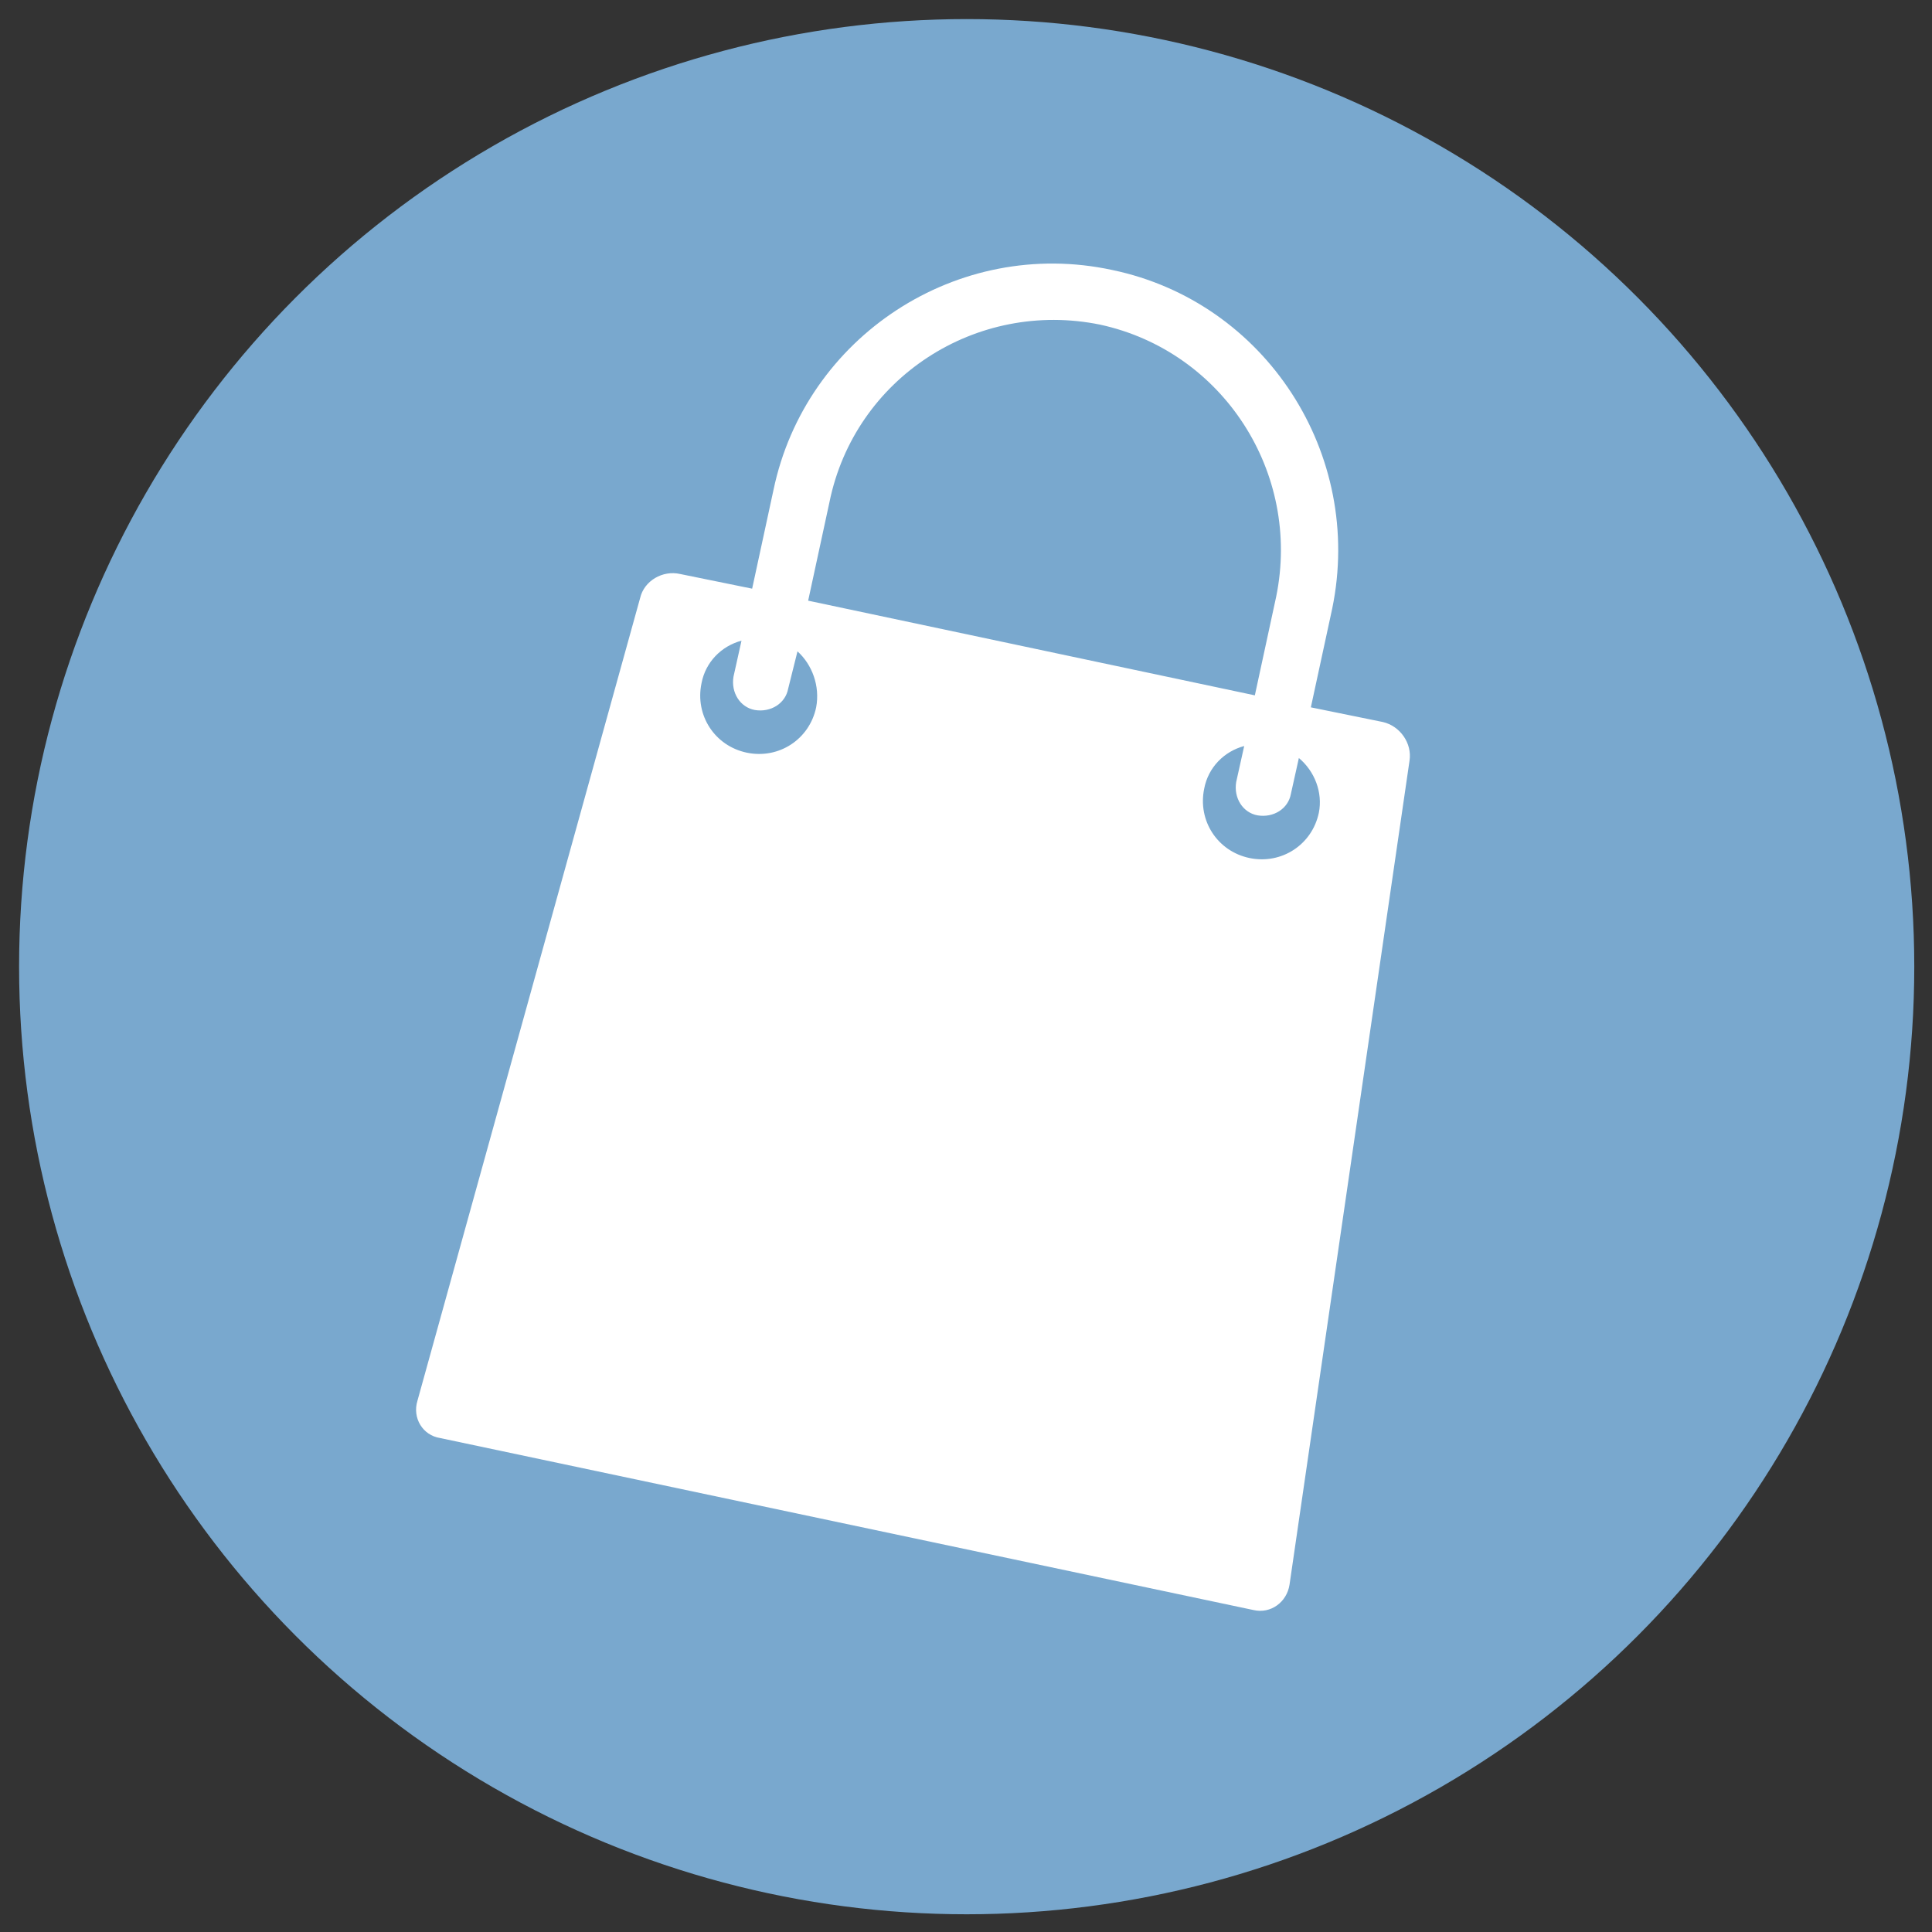
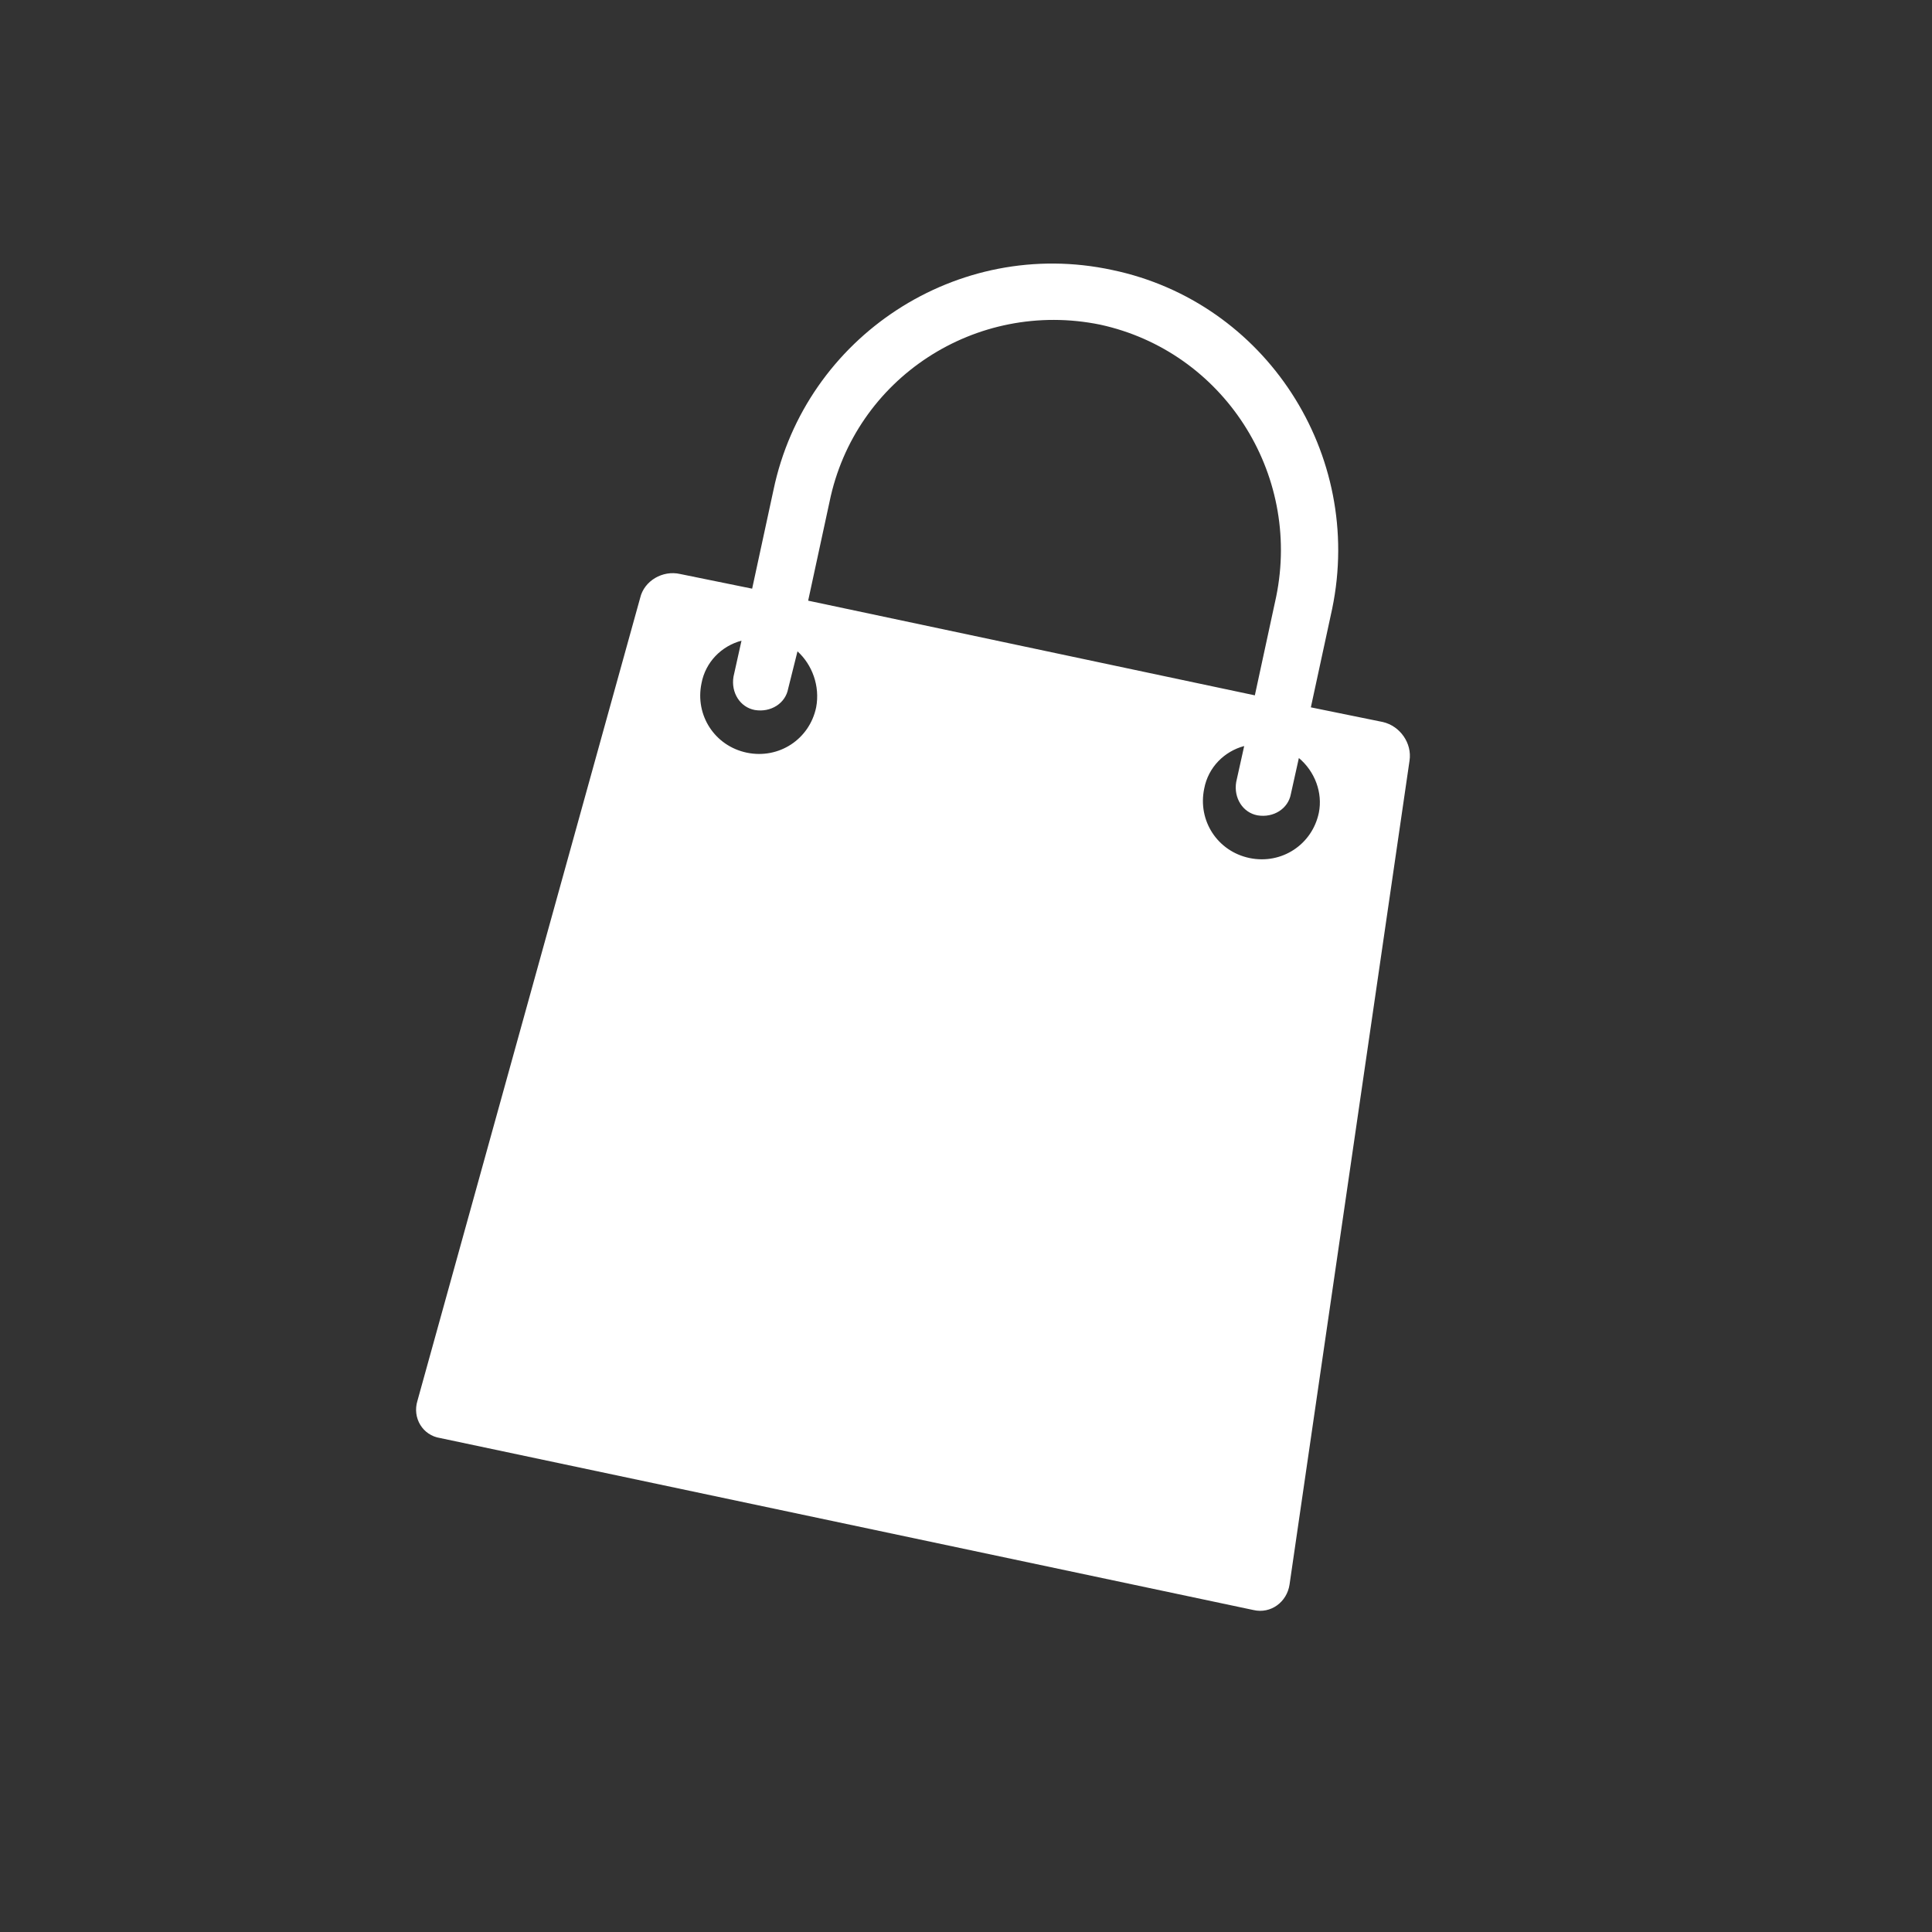
<svg xmlns="http://www.w3.org/2000/svg" version="1.1" id="Ebene_1" x="0px" y="0px" viewBox="0 0 141.7 141.7" style="enable-background:new 0 0 141.7 141.7;" xml:space="preserve">
  <rect x="0" y="0" width="141.7" height="141.7" fill="#333333" stroke="none" />
  <style type="text/css">
	.st0{fill:#79A8CE;}
	.st1{fill:#FFFFFF;}
</style>
-   <circle class="st0" cx="70.9" cy="70.9" r="69.5" />
  <g>
    <g>
      <path class="st1" d="M96.73,59.606c-0.489,2.347-2.738,3.814-5.085,3.325c-2.347-0.489-3.814-2.738-3.325-5.085    c0.293-1.565,1.467-2.738,2.934-3.13l-0.587,2.64c-0.196,1.174,0.489,2.249,1.565,2.445    c1.174,0.196,2.249-0.489,2.445-1.565l0.587-2.64C96.436,56.574,97.023,58.139,96.73,59.606 M93.6,43.762    l-1.565,7.237l-32.762-6.944l1.565-7.237c1.858-9.095,10.758-14.865,19.853-13.007    C89.688,25.767,95.458,34.667,93.6,43.762 M58.491,47.772c1.076,0.978,1.663,2.543,1.369,4.107    c-0.489,2.347-2.738,3.814-5.085,3.325s-3.814-2.738-3.325-5.085c0.293-1.565,1.467-2.738,2.934-3.13    l-0.587,2.64c-0.196,1.174,0.489,2.249,1.565,2.445c1.174,0.196,2.249-0.489,2.445-1.565L58.491,47.772z     M101.424,52.955l-5.281-1.076l1.565-7.237c2.347-11.345-4.89-22.494-16.137-24.841    c-11.345-2.445-22.494,4.89-24.841,16.137l-1.565,7.237l-5.281-1.076c-1.271-0.293-2.64,0.489-2.934,1.76    l-16.332,58.874c-0.391,1.271,0.391,2.543,1.663,2.738l59.657,12.616c1.271,0.293,2.445-0.587,2.64-1.858    l8.802-60.439C103.576,54.52,102.695,53.249,101.424,52.955" />
    </g>
  </g>
</svg>